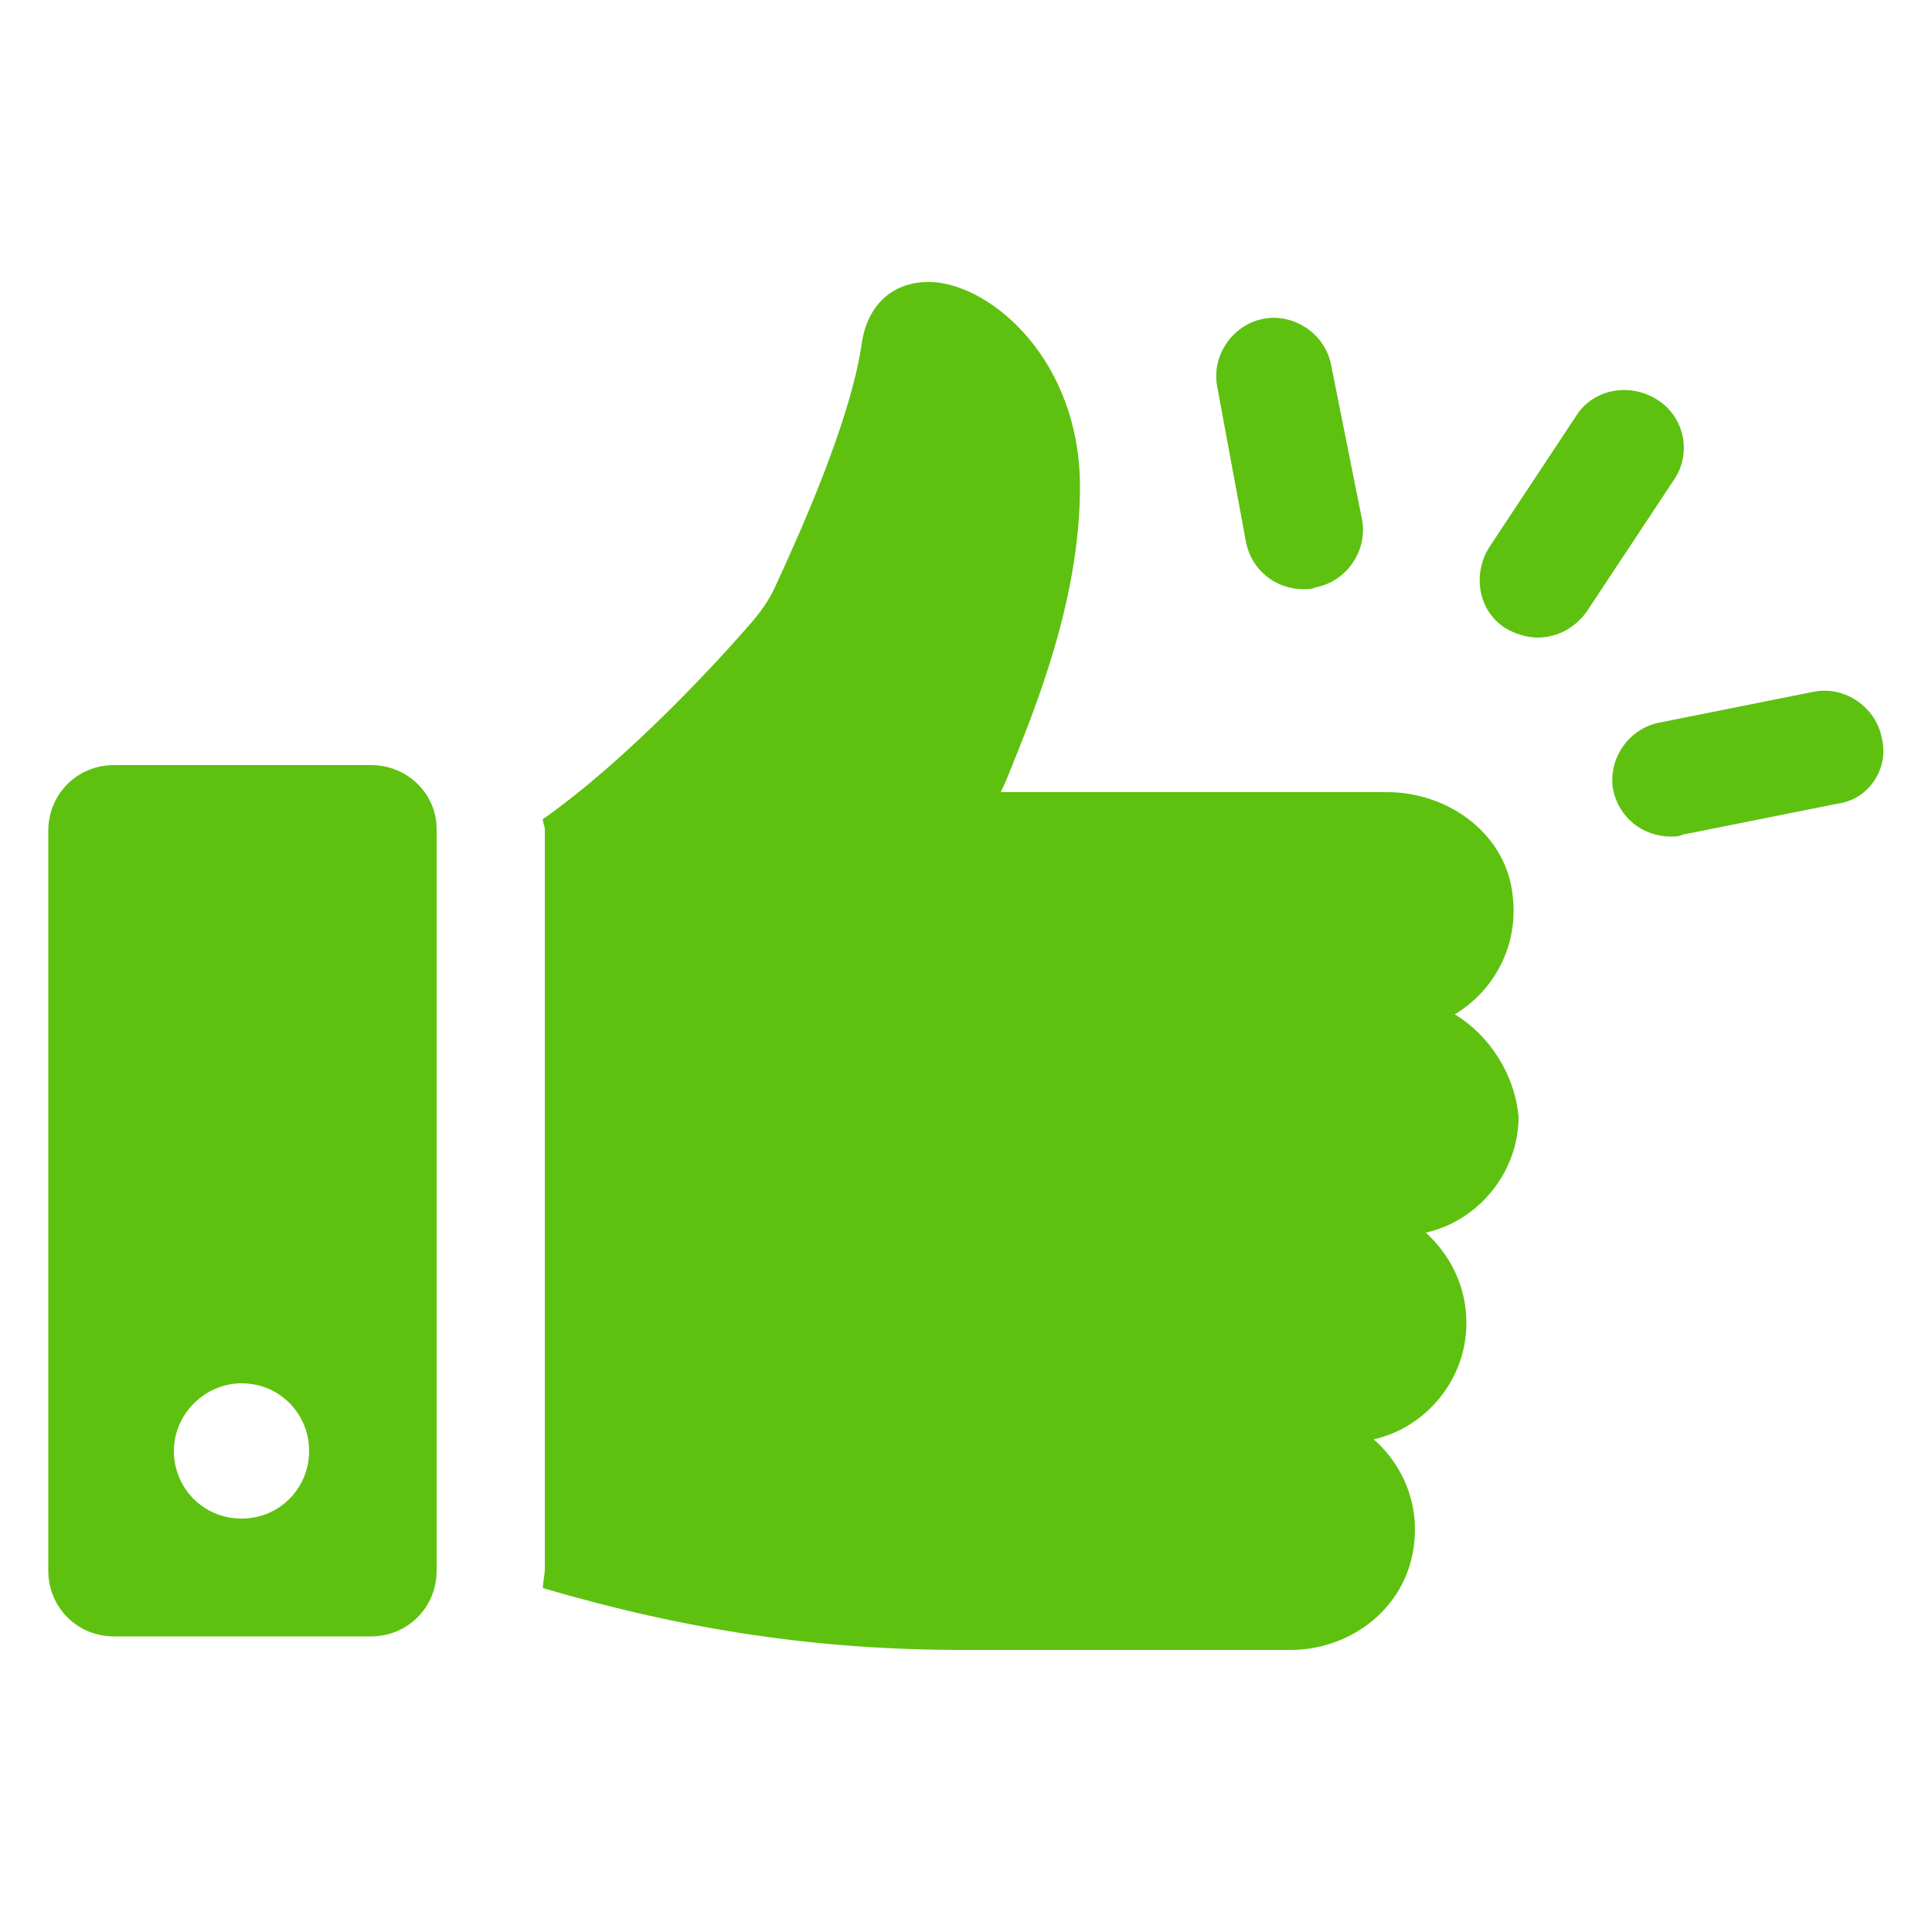
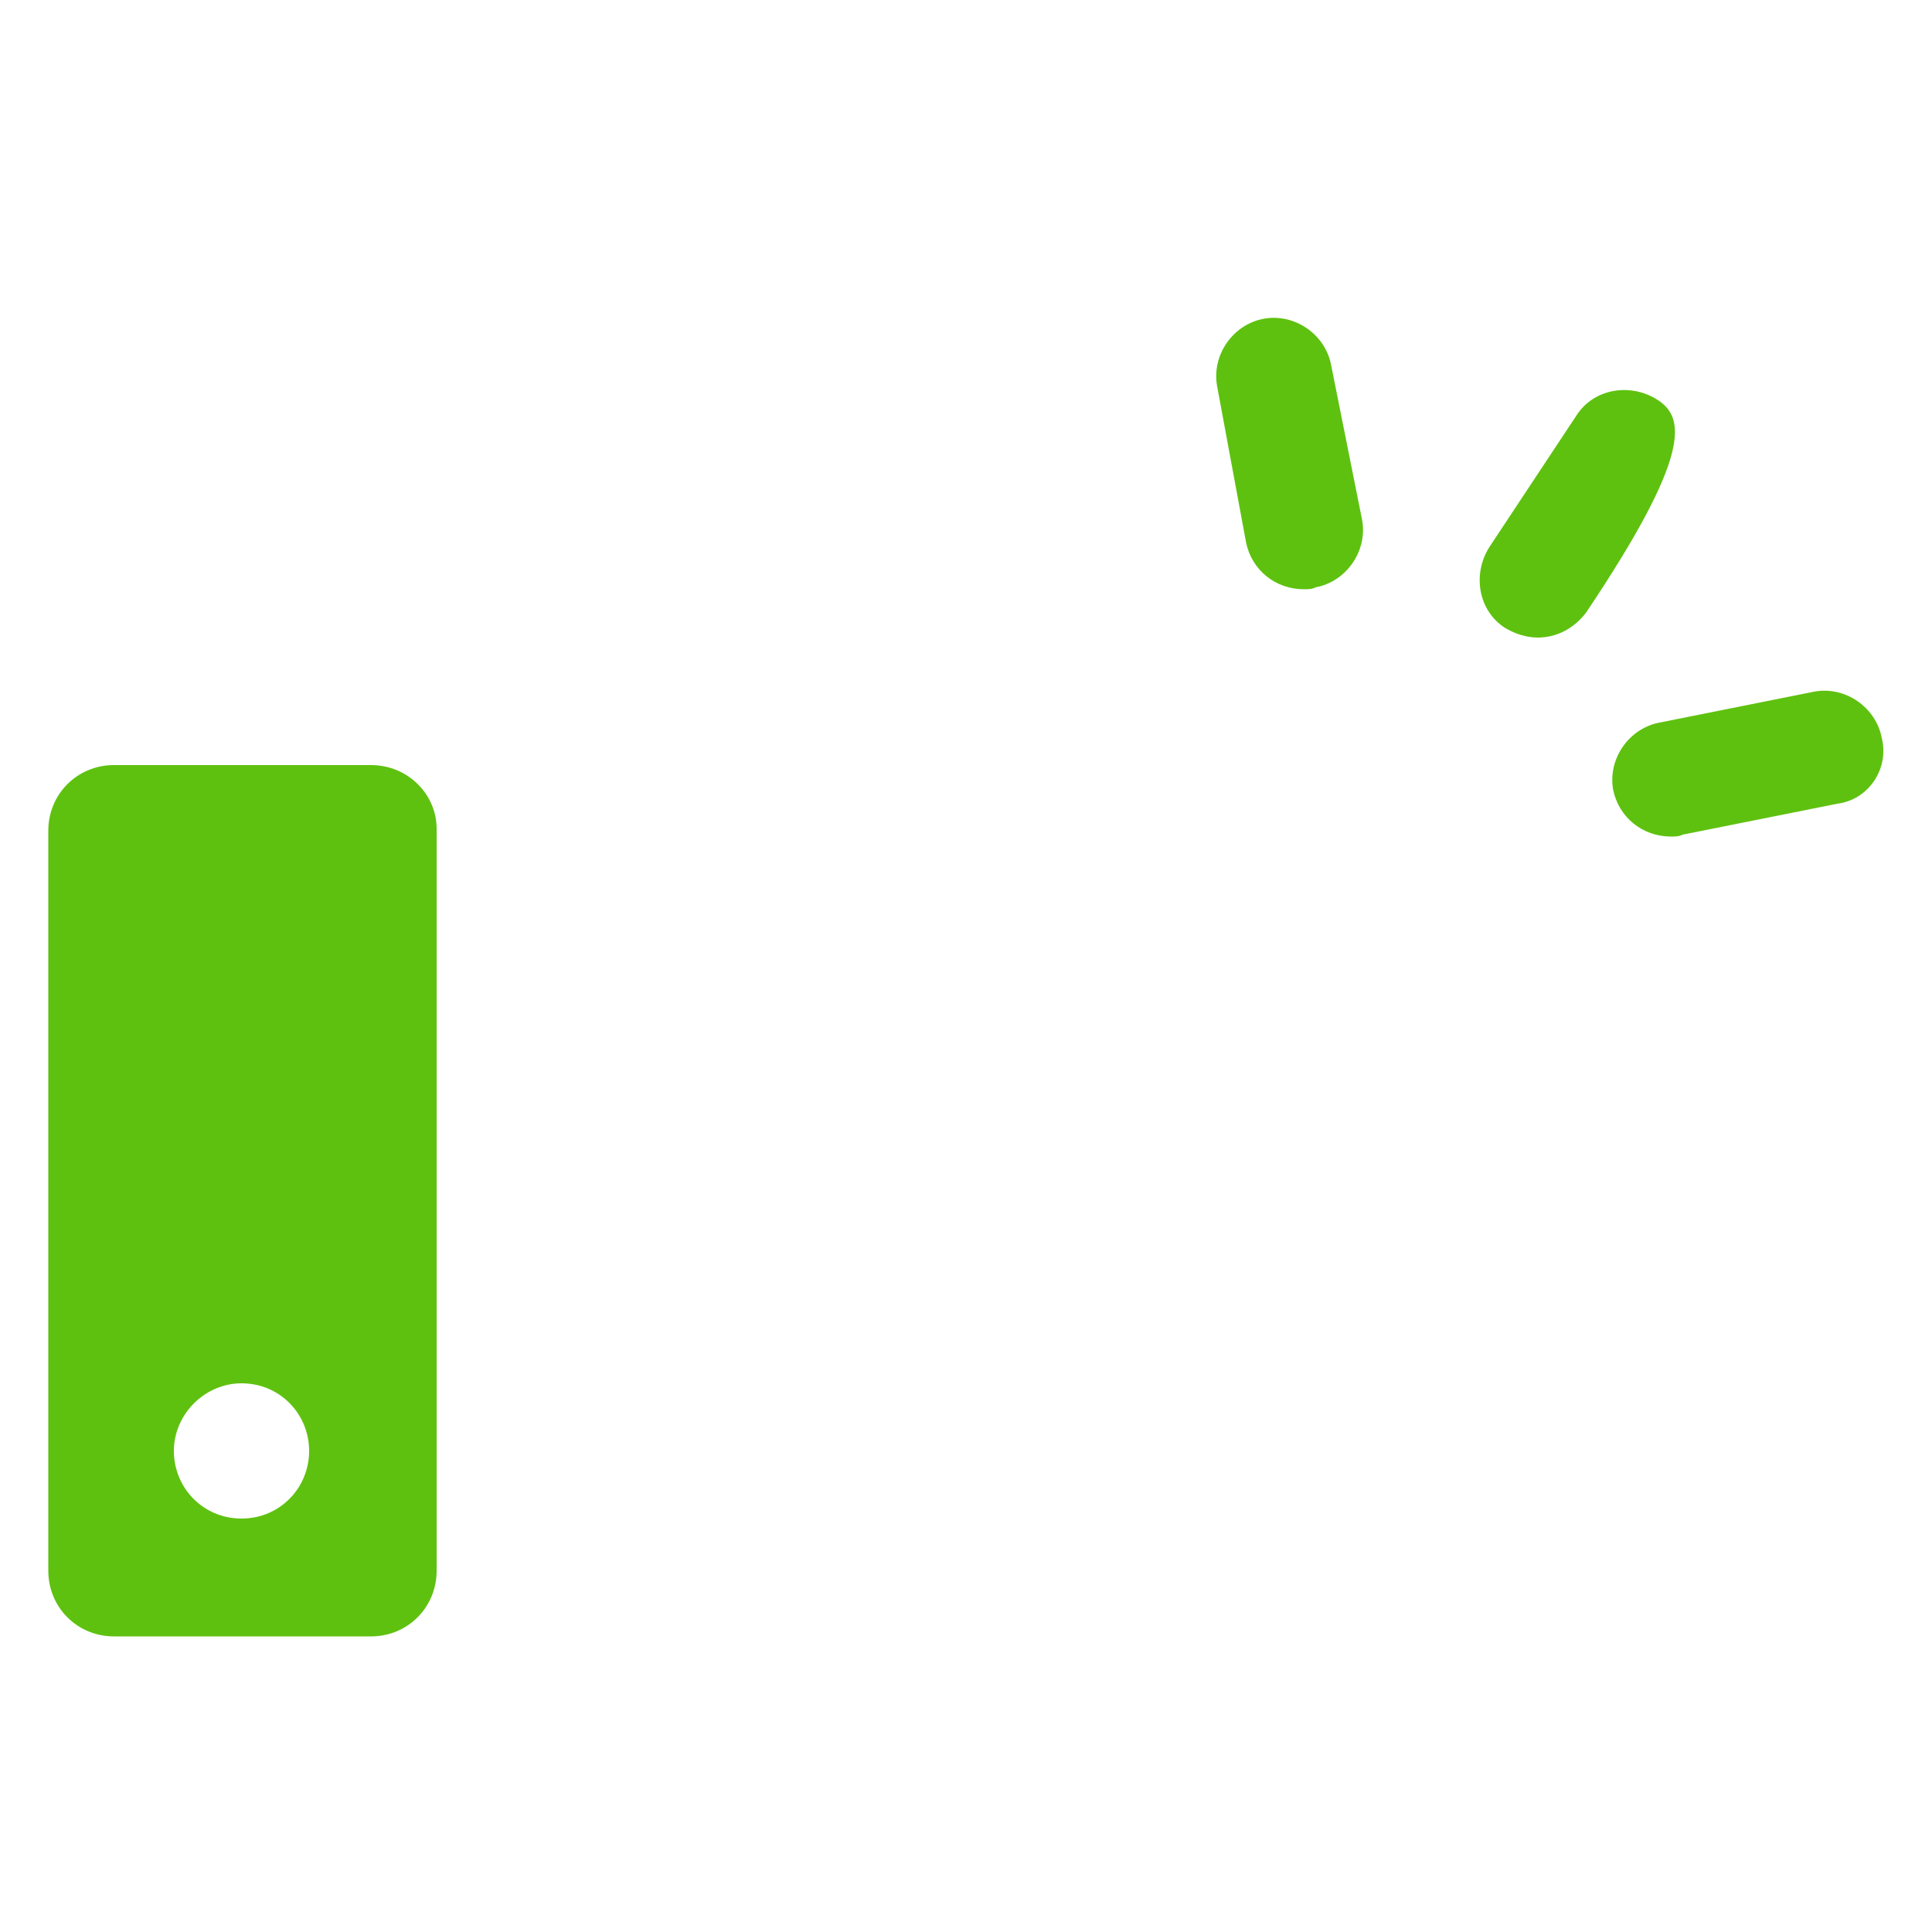
<svg xmlns="http://www.w3.org/2000/svg" width="50" height="50" viewBox="0 0 50 50" fill="none">
  <path d="M48.7 19.1C48.55 18.3 47.75 17.75 46.95 17.9L42.95 18.7C42.15 18.85 41.6 19.65 41.75 20.45C41.9 21.15 42.5 21.65 43.25 21.65C43.35 21.65 43.45 21.65 43.55 21.6L47.55 20.8C48.35 20.7 48.9 19.9 48.7 19.1Z" fill="#5EC10F" />
-   <path d="M42.9 10.35C42.2 9.9 41.25 10.05 40.8 10.75L38.55 14.15C38.1 14.85 38.25 15.8 38.95 16.25C39.2 16.4 39.5 16.5 39.8 16.5C40.3 16.5 40.75 16.25 41.05 15.85L43.3 12.45C43.8 11.75 43.6 10.8 42.9 10.35Z" fill="#5EC10F" />
+   <path d="M42.9 10.35C42.2 9.9 41.25 10.05 40.8 10.75L38.55 14.15C38.1 14.85 38.25 15.8 38.95 16.25C39.2 16.4 39.5 16.5 39.8 16.5C40.3 16.5 40.75 16.25 41.05 15.85C43.8 11.75 43.6 10.8 42.9 10.35Z" fill="#5EC10F" />
  <path d="M32.25 14.05C32.4 14.75 33 15.25 33.75 15.25C33.85 15.25 33.95 15.25 34.05 15.2C34.85 15.05 35.4 14.25 35.25 13.45L34.45 9.45C34.3 8.65 33.5 8.1 32.7 8.25C31.9 8.4 31.35 9.2 31.5 10L32.25 14.05Z" fill="#5EC10F" />
-   <path d="M37.65 26.25C38.65 25.65 39.3 24.5 39.15 23.2C39 21.6 37.5 20.5 35.9 20.5H25.9C26 20.3 26.1 20.05 26.2 19.8C26.8 18.3 27.95 15.5 27.95 12.6C27.95 9.35 25.7 7.4 24.15 7.3C23.15 7.25 22.45 7.85 22.3 8.9C22 10.95 20.65 13.9 20.1 15.1C19.95 15.45 19.75 15.75 19.5 16.05C18.6 17.1 16.25 19.65 14.05 21.2C14.05 21.3 14.1 21.4 14.1 21.45V40.6C14.1 40.75 14.05 40.95 14.05 41.1C17.8 42.2 21.2 42.7 24.9 42.7H33.4C34.9 42.7 36.25 41.7 36.55 40.25C36.8 39.05 36.35 37.95 35.55 37.25C36.9 36.95 37.95 35.7 37.95 34.25C37.95 33.3 37.55 32.5 36.9 31.9C38.25 31.6 39.3 30.35 39.3 28.9C39.2 27.8 38.55 26.8 37.65 26.25Z" fill="#5EC10F" />
  <path d="M9.6 19.8H2.95C2 19.8 1.25 20.55 1.25 21.5V40.65C1.25 41.6 2 42.35 2.95 42.35H9.6C10.55 42.35 11.3 41.6 11.3 40.65V21.45C11.3 20.55 10.55 19.8 9.6 19.8ZM6.25 39.3C5.25 39.3 4.5 38.5 4.5 37.55C4.5 36.6 5.3 35.8 6.25 35.8C7.25 35.8 8 36.6 8 37.55C8 38.5 7.25 39.3 6.25 39.3Z" fill="#5EC10F" />
</svg>